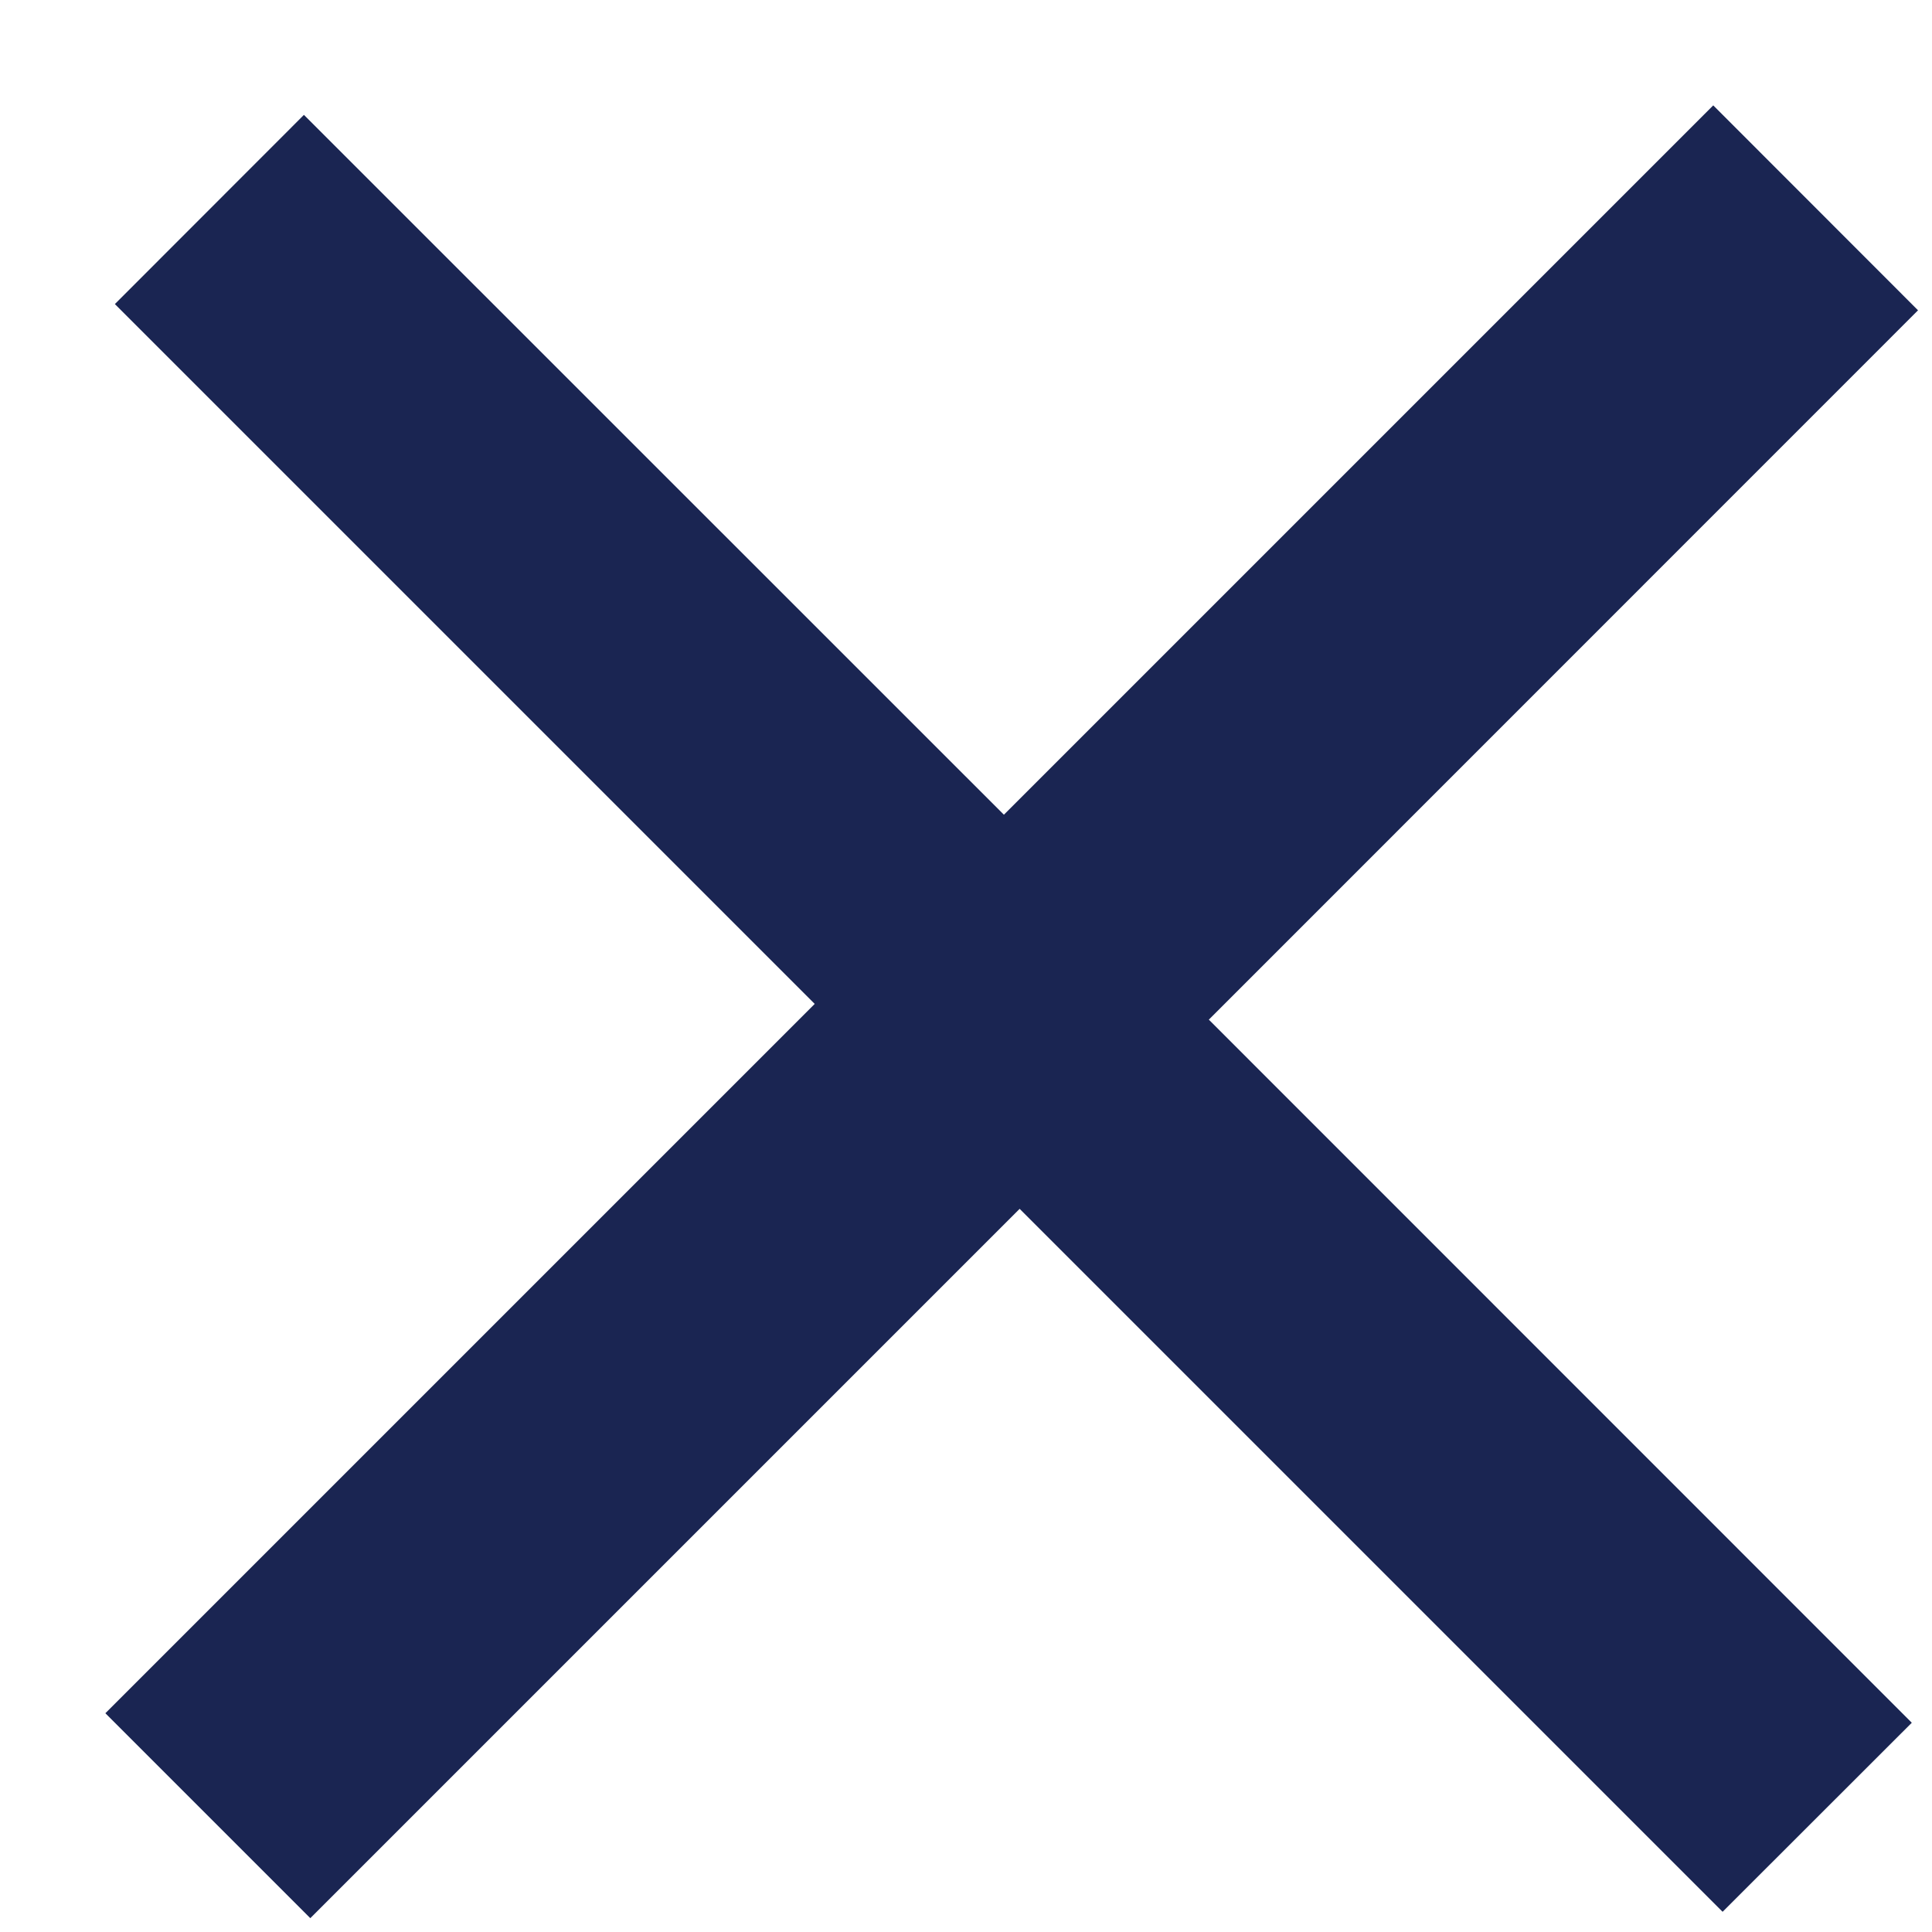
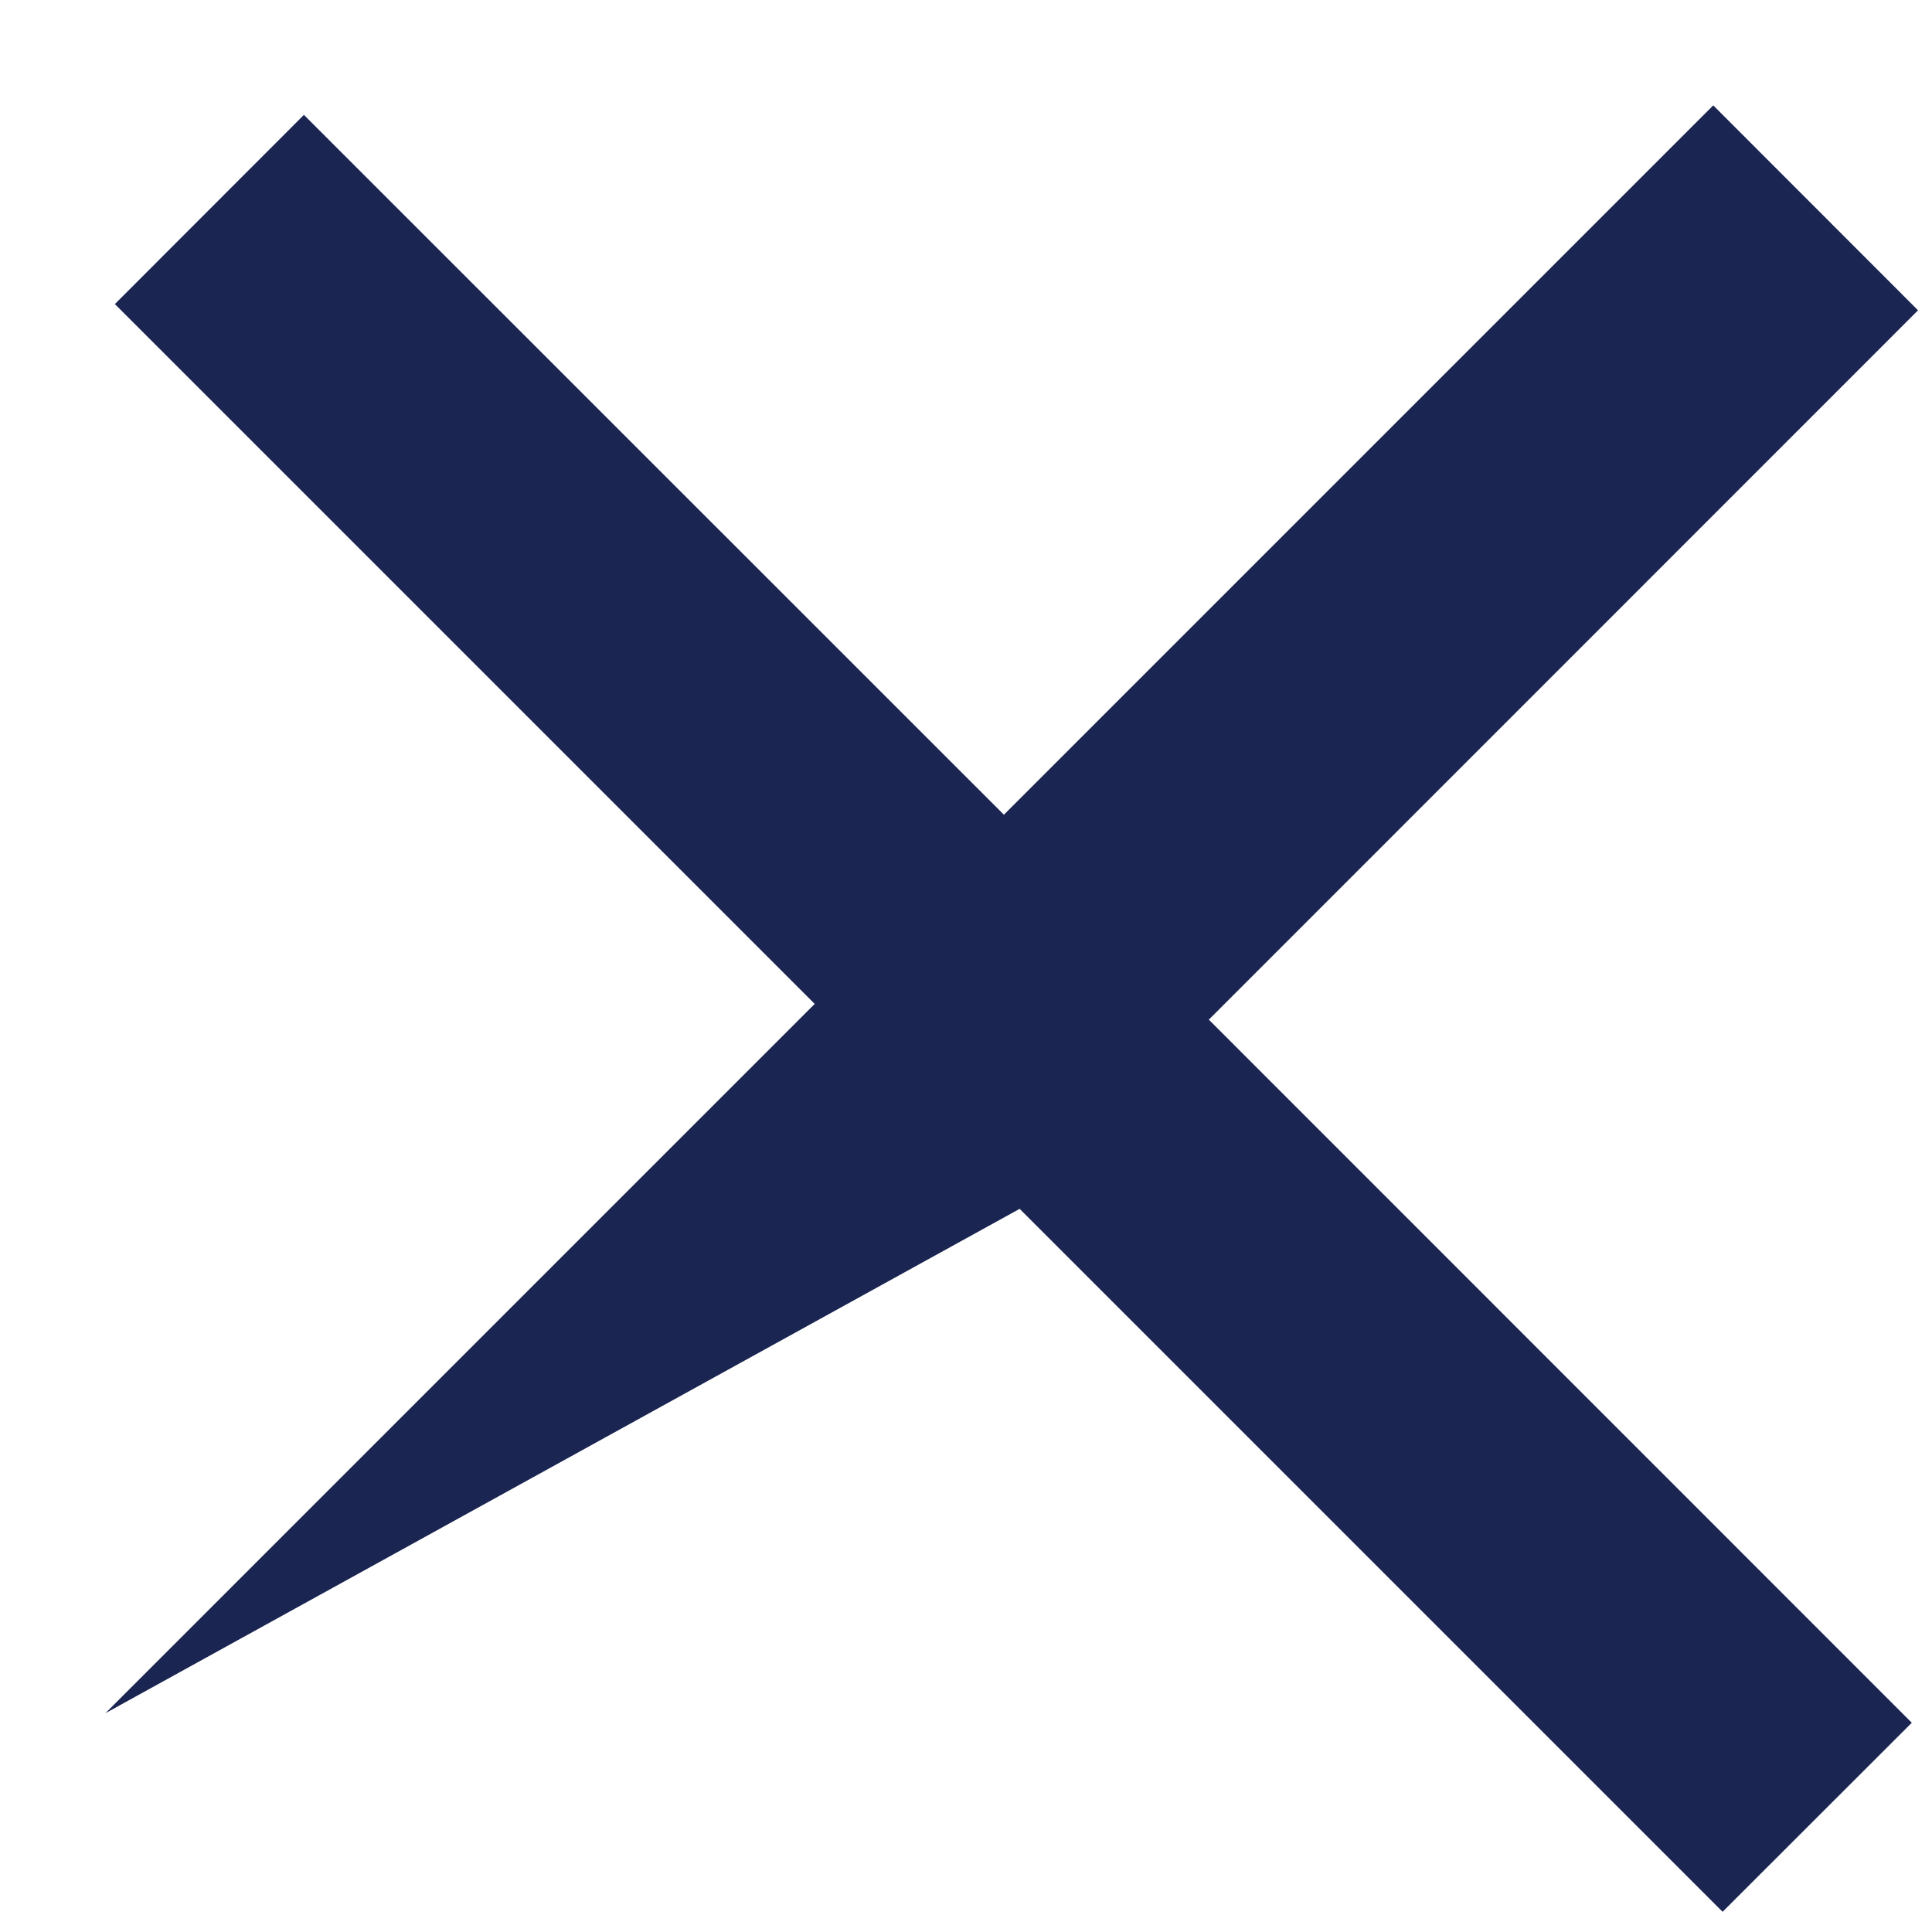
<svg xmlns="http://www.w3.org/2000/svg" width="13" height="13" viewBox="0 0 13 13" fill="none">
-   <path d="M11.591 12.864L6.861 8.134L2.088 12.907L0.709 11.528L5.482 6.755L0.773 2.046L2.045 0.773L6.755 5.482L11.528 0.709L12.906 2.088L8.134 6.861L12.864 11.592L11.591 12.864Z" fill="#1A2552" />
+   <path d="M11.591 12.864L6.861 8.134L0.709 11.528L5.482 6.755L0.773 2.046L2.045 0.773L6.755 5.482L11.528 0.709L12.906 2.088L8.134 6.861L12.864 11.592L11.591 12.864Z" fill="#1A2552" />
</svg>